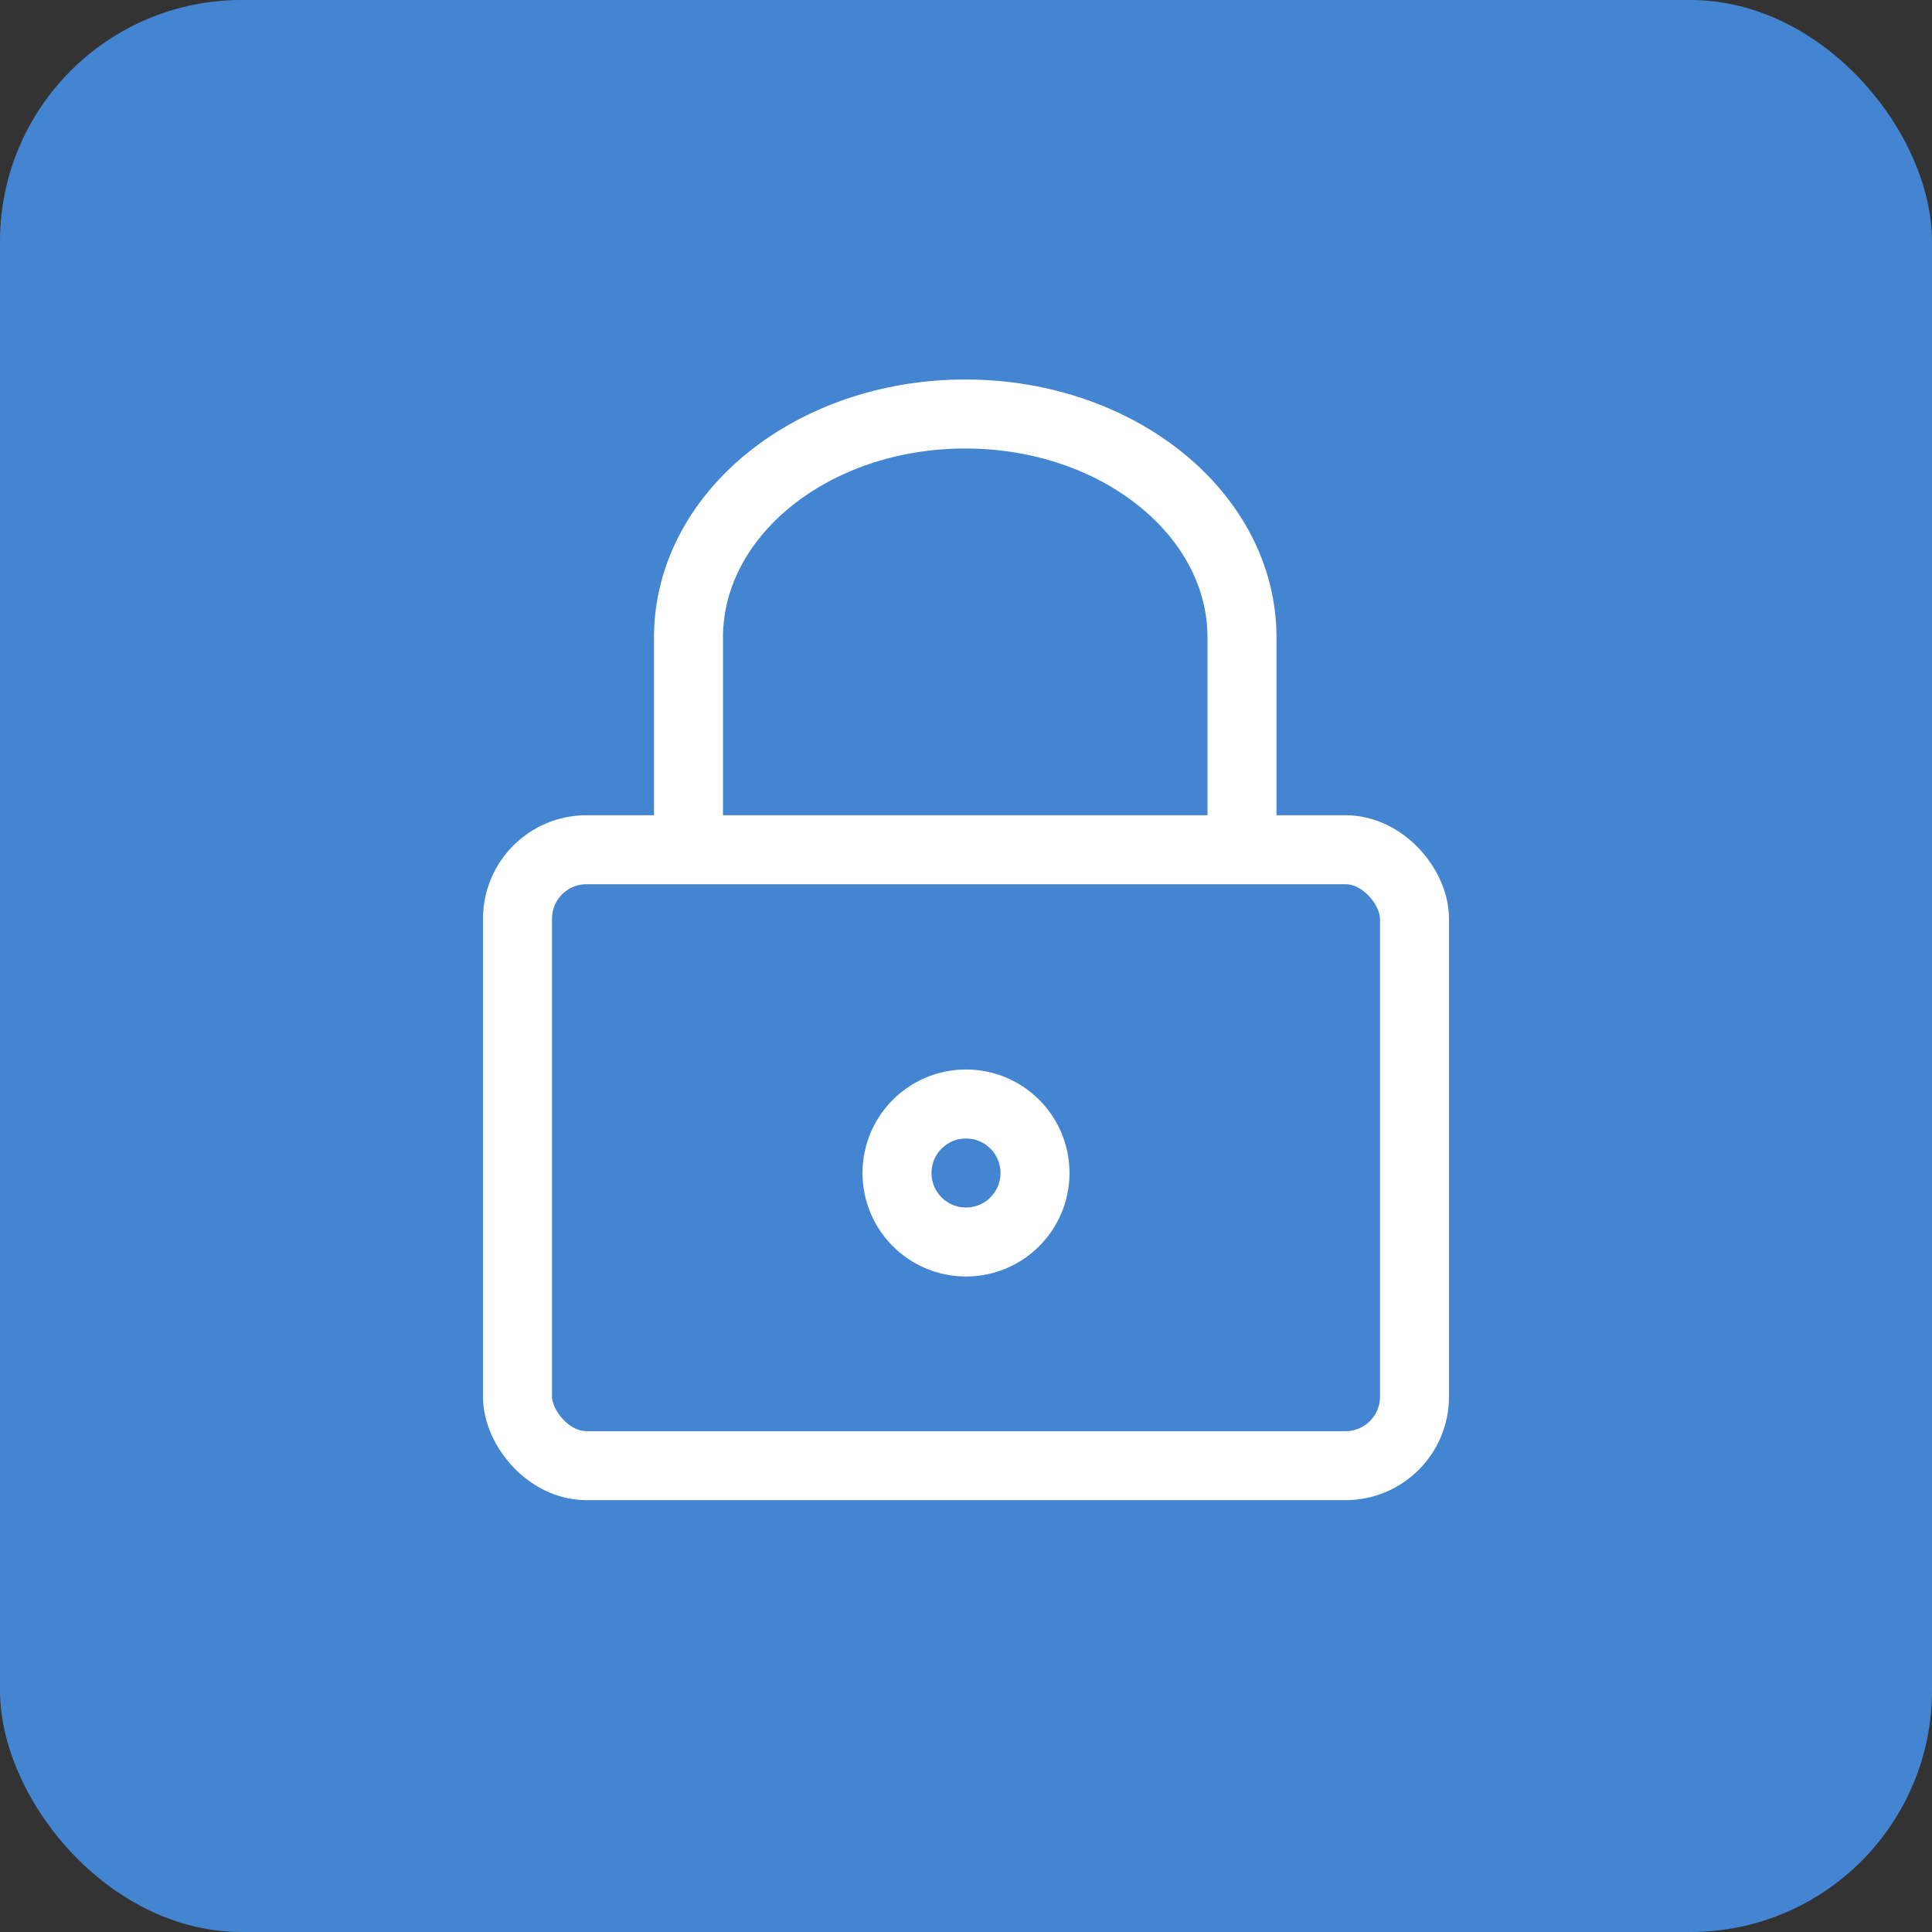
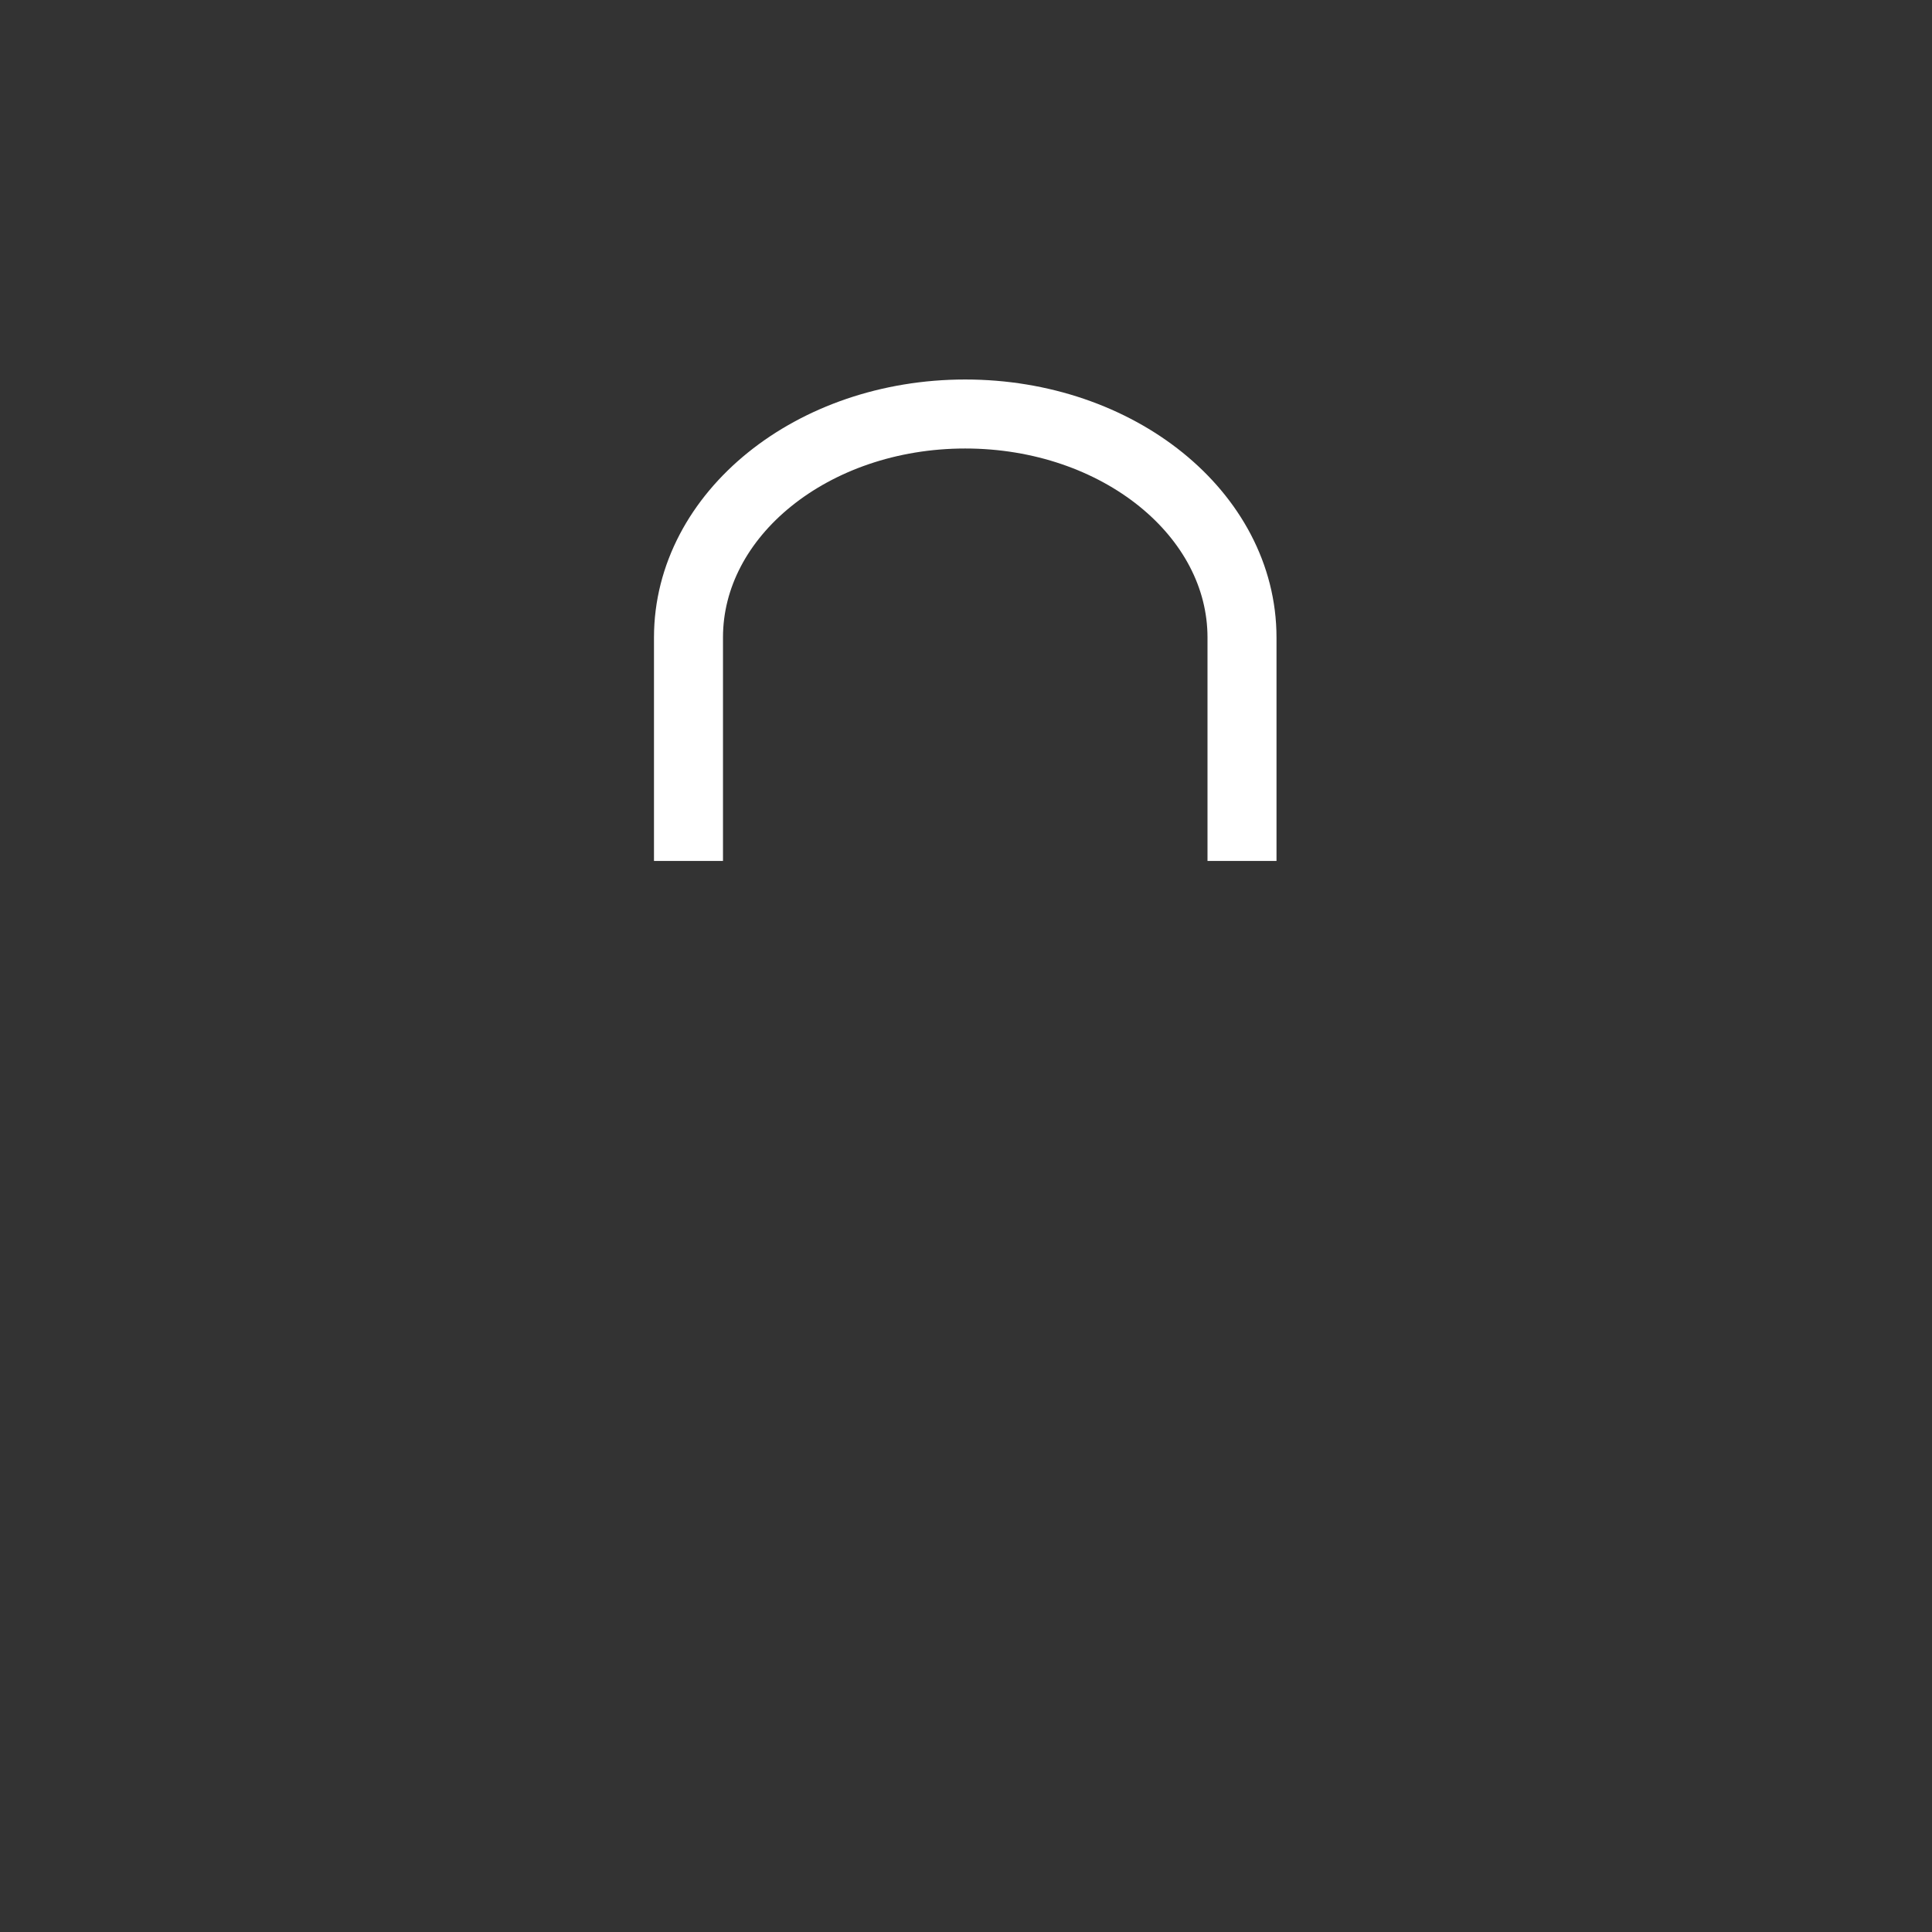
<svg xmlns="http://www.w3.org/2000/svg" xmlns:ns1="http://www.bohemiancoding.com/sketch/ns" width="56px" height="56px" viewBox="0 0 56 56" version="1.1">
  <rect x="0" y="0" width="56" height="56" fill="#333333" stroke="none" />
  <title>assign</title>
  <desc>Created with Sketch.</desc>
  <defs />
  <g id="Page-1" stroke="none" stroke-width="1" fill="none" fill-rule="evenodd" ns1:type="MSPage">
    <g id="assign" ns1:type="MSArtboardGroup">
      <g id="Rectangle-2169-+-Rectangle-path-+-Shape-Copy" ns1:type="MSLayerGroup">
-         <rect id="Rectangle-2169" fill="#4485D1" ns1:type="MSShapeGroup" x="0" y="0" width="56" height="56" rx="7" />
        <g id="Rectangle-path-+-Shape-Copy" transform="translate(15, 12)" stroke="#FFFFFF" stroke-width="2" ns1:type="MSShapeGroup">
-           <rect id="Rectangle-path" x="0" y="12.63" width="26" height="17.853" rx="2" />
-           <circle id="Oval-630" cx="13" cy="22" r="2" />
          <path d="M4.956,12.955 L4.956,6.478 C4.956,2.9 8.547,0 12.978,0 C17.409,0 21,2.9 21,6.478 L21,12.955" id="Shape-Copy" />
        </g>
      </g>
    </g>
  </g>
</svg>